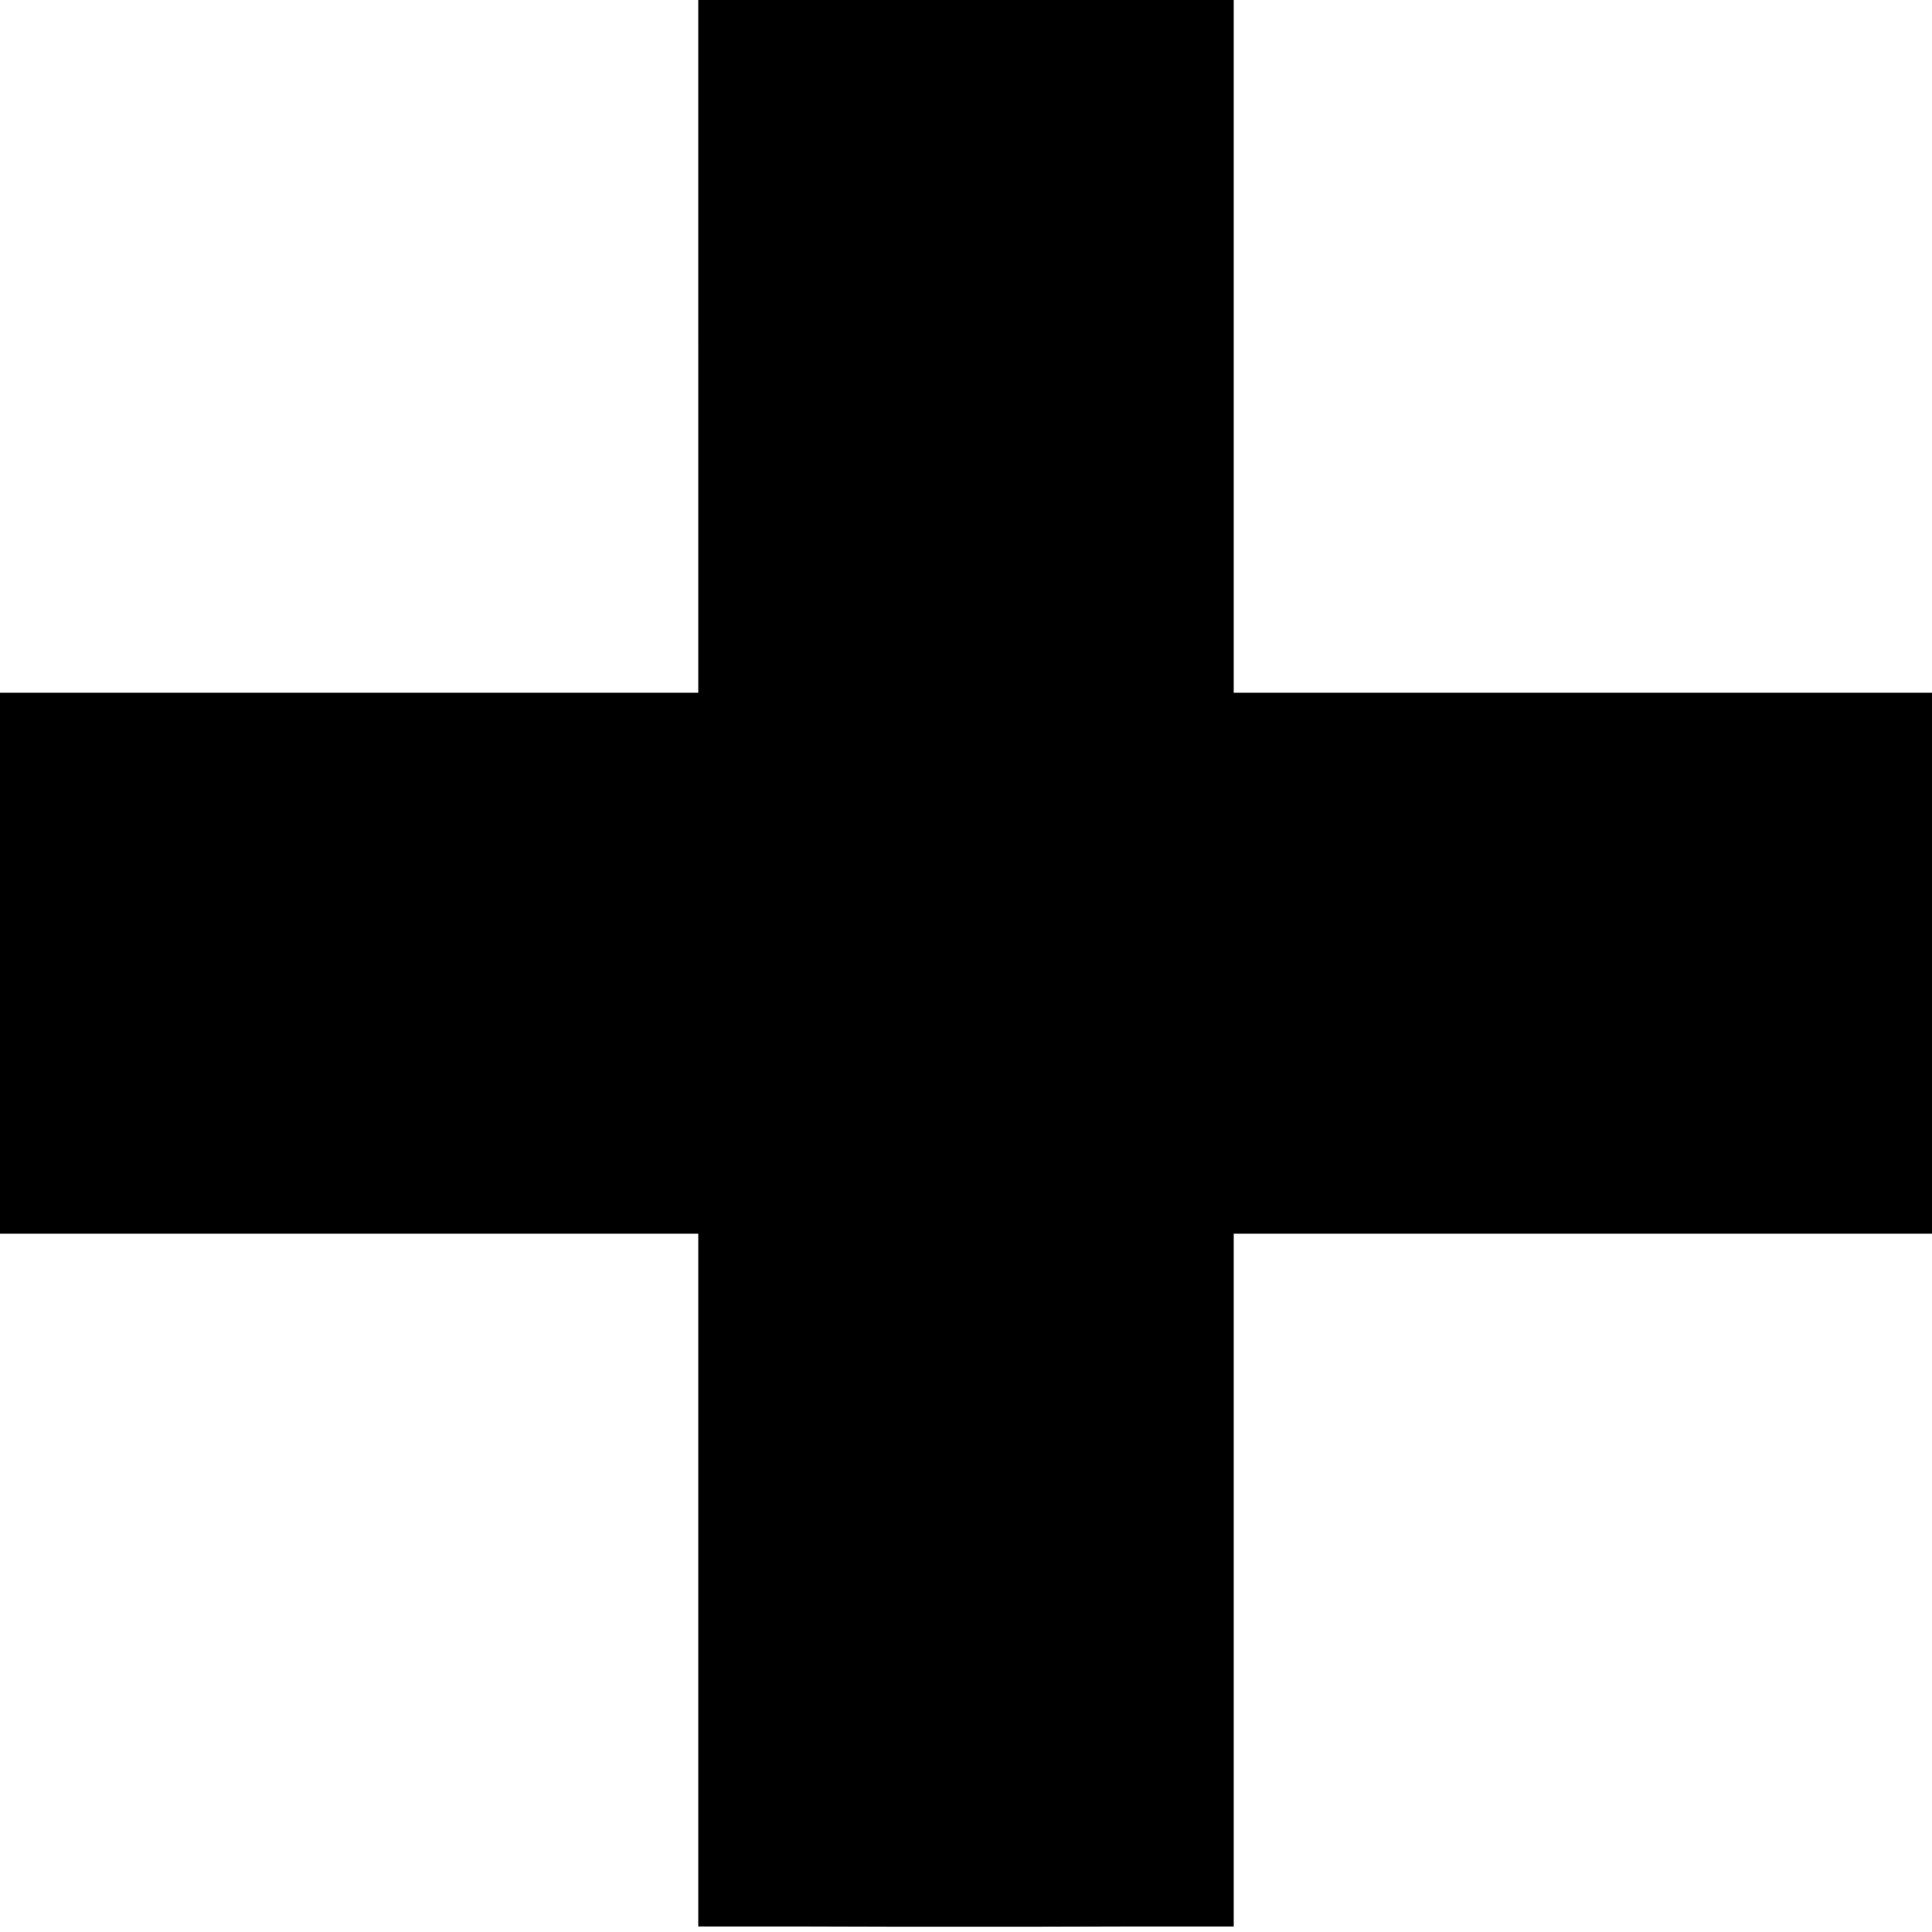
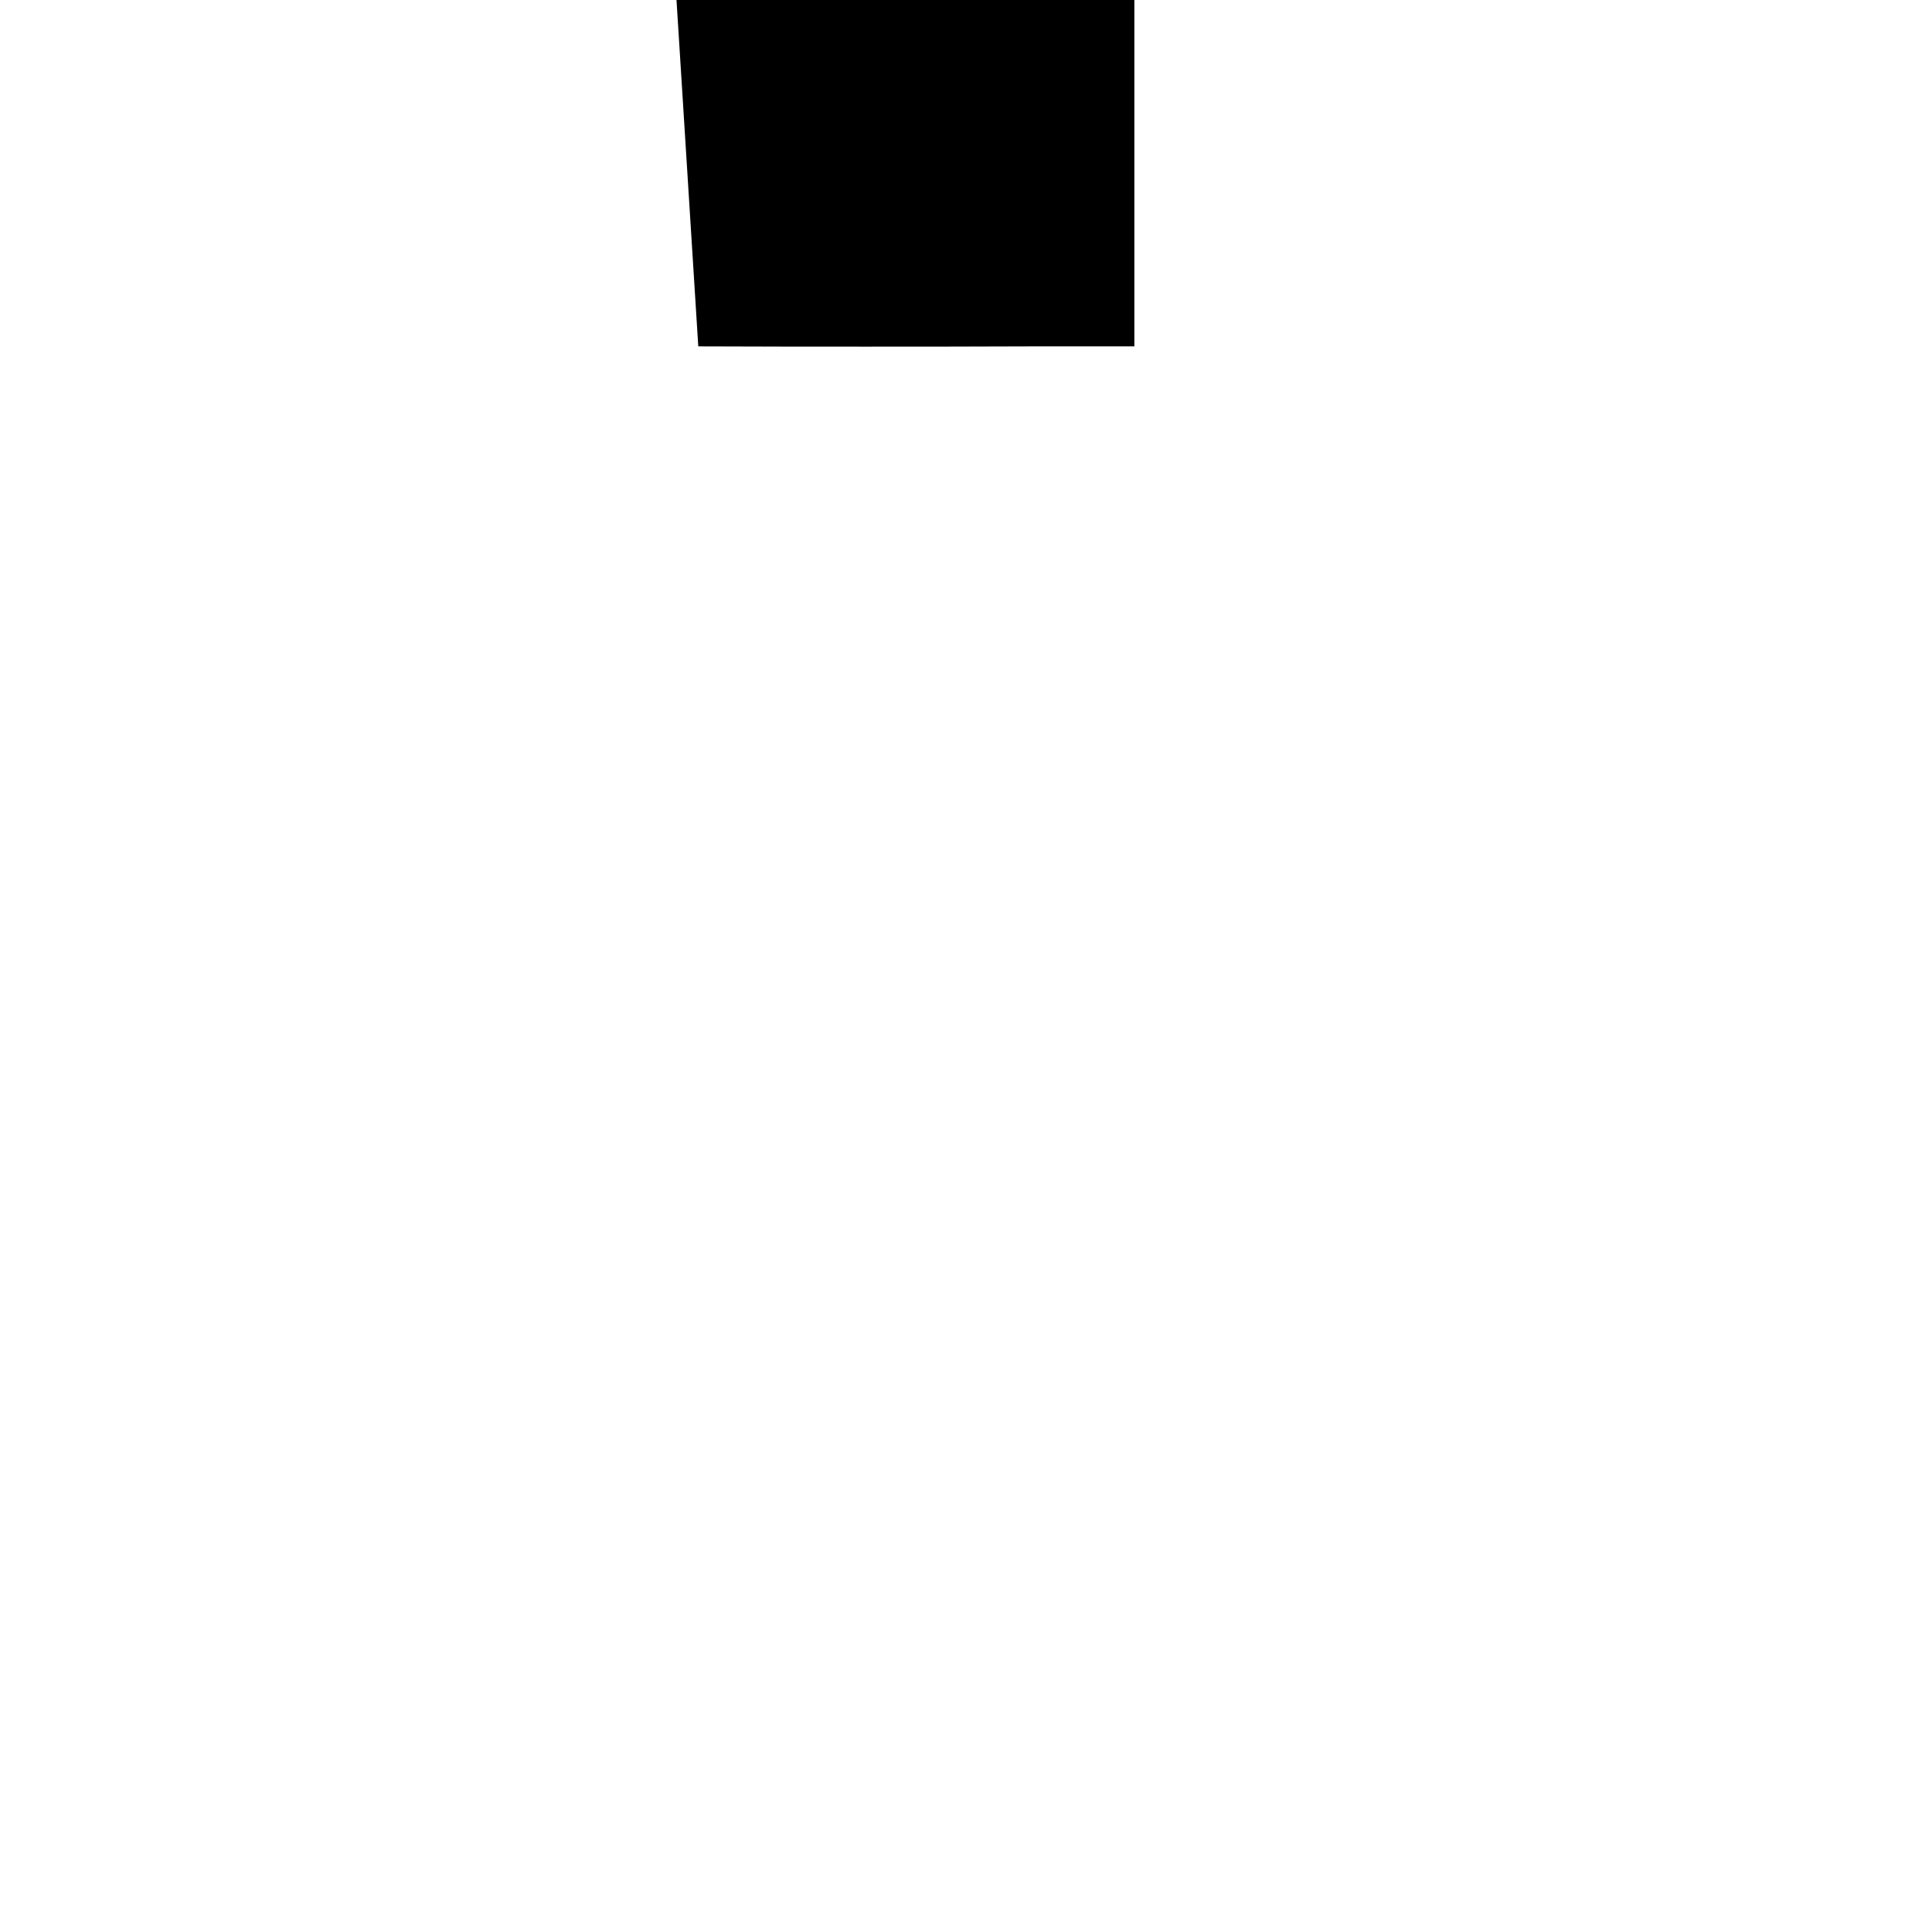
<svg xmlns="http://www.w3.org/2000/svg" version="1.0" width="700pt" height="700pt" viewBox="0 0 700 700" preserveAspectRatio="xMidYMid meet">
  <g transform="translate(0,700) scale(0.1,-0.1)" fill="#000000" stroke="none">
-     <path d="M2530 5745 l0 -1255 -1265 0 -1265 0 0 -980 0 -980 1265 0 1265 0 0 -1255 0 -1255 360 0 c198 -1 470 -1 605 -1 135 0 409 0 610 1 l365 0 0 1255 0 1255 1265 0 1265 0 0 980 0 980 -1265 0 -1265 0 0 1255 0 1255 -970 0 -970 0 0 -1255z" />
+     <path d="M2530 5745 c198 -1 470 -1 605 -1 135 0 409 0 610 1 l365 0 0 1255 0 1255 1265 0 1265 0 0 980 0 980 -1265 0 -1265 0 0 1255 0 1255 -970 0 -970 0 0 -1255z" />
  </g>
</svg>